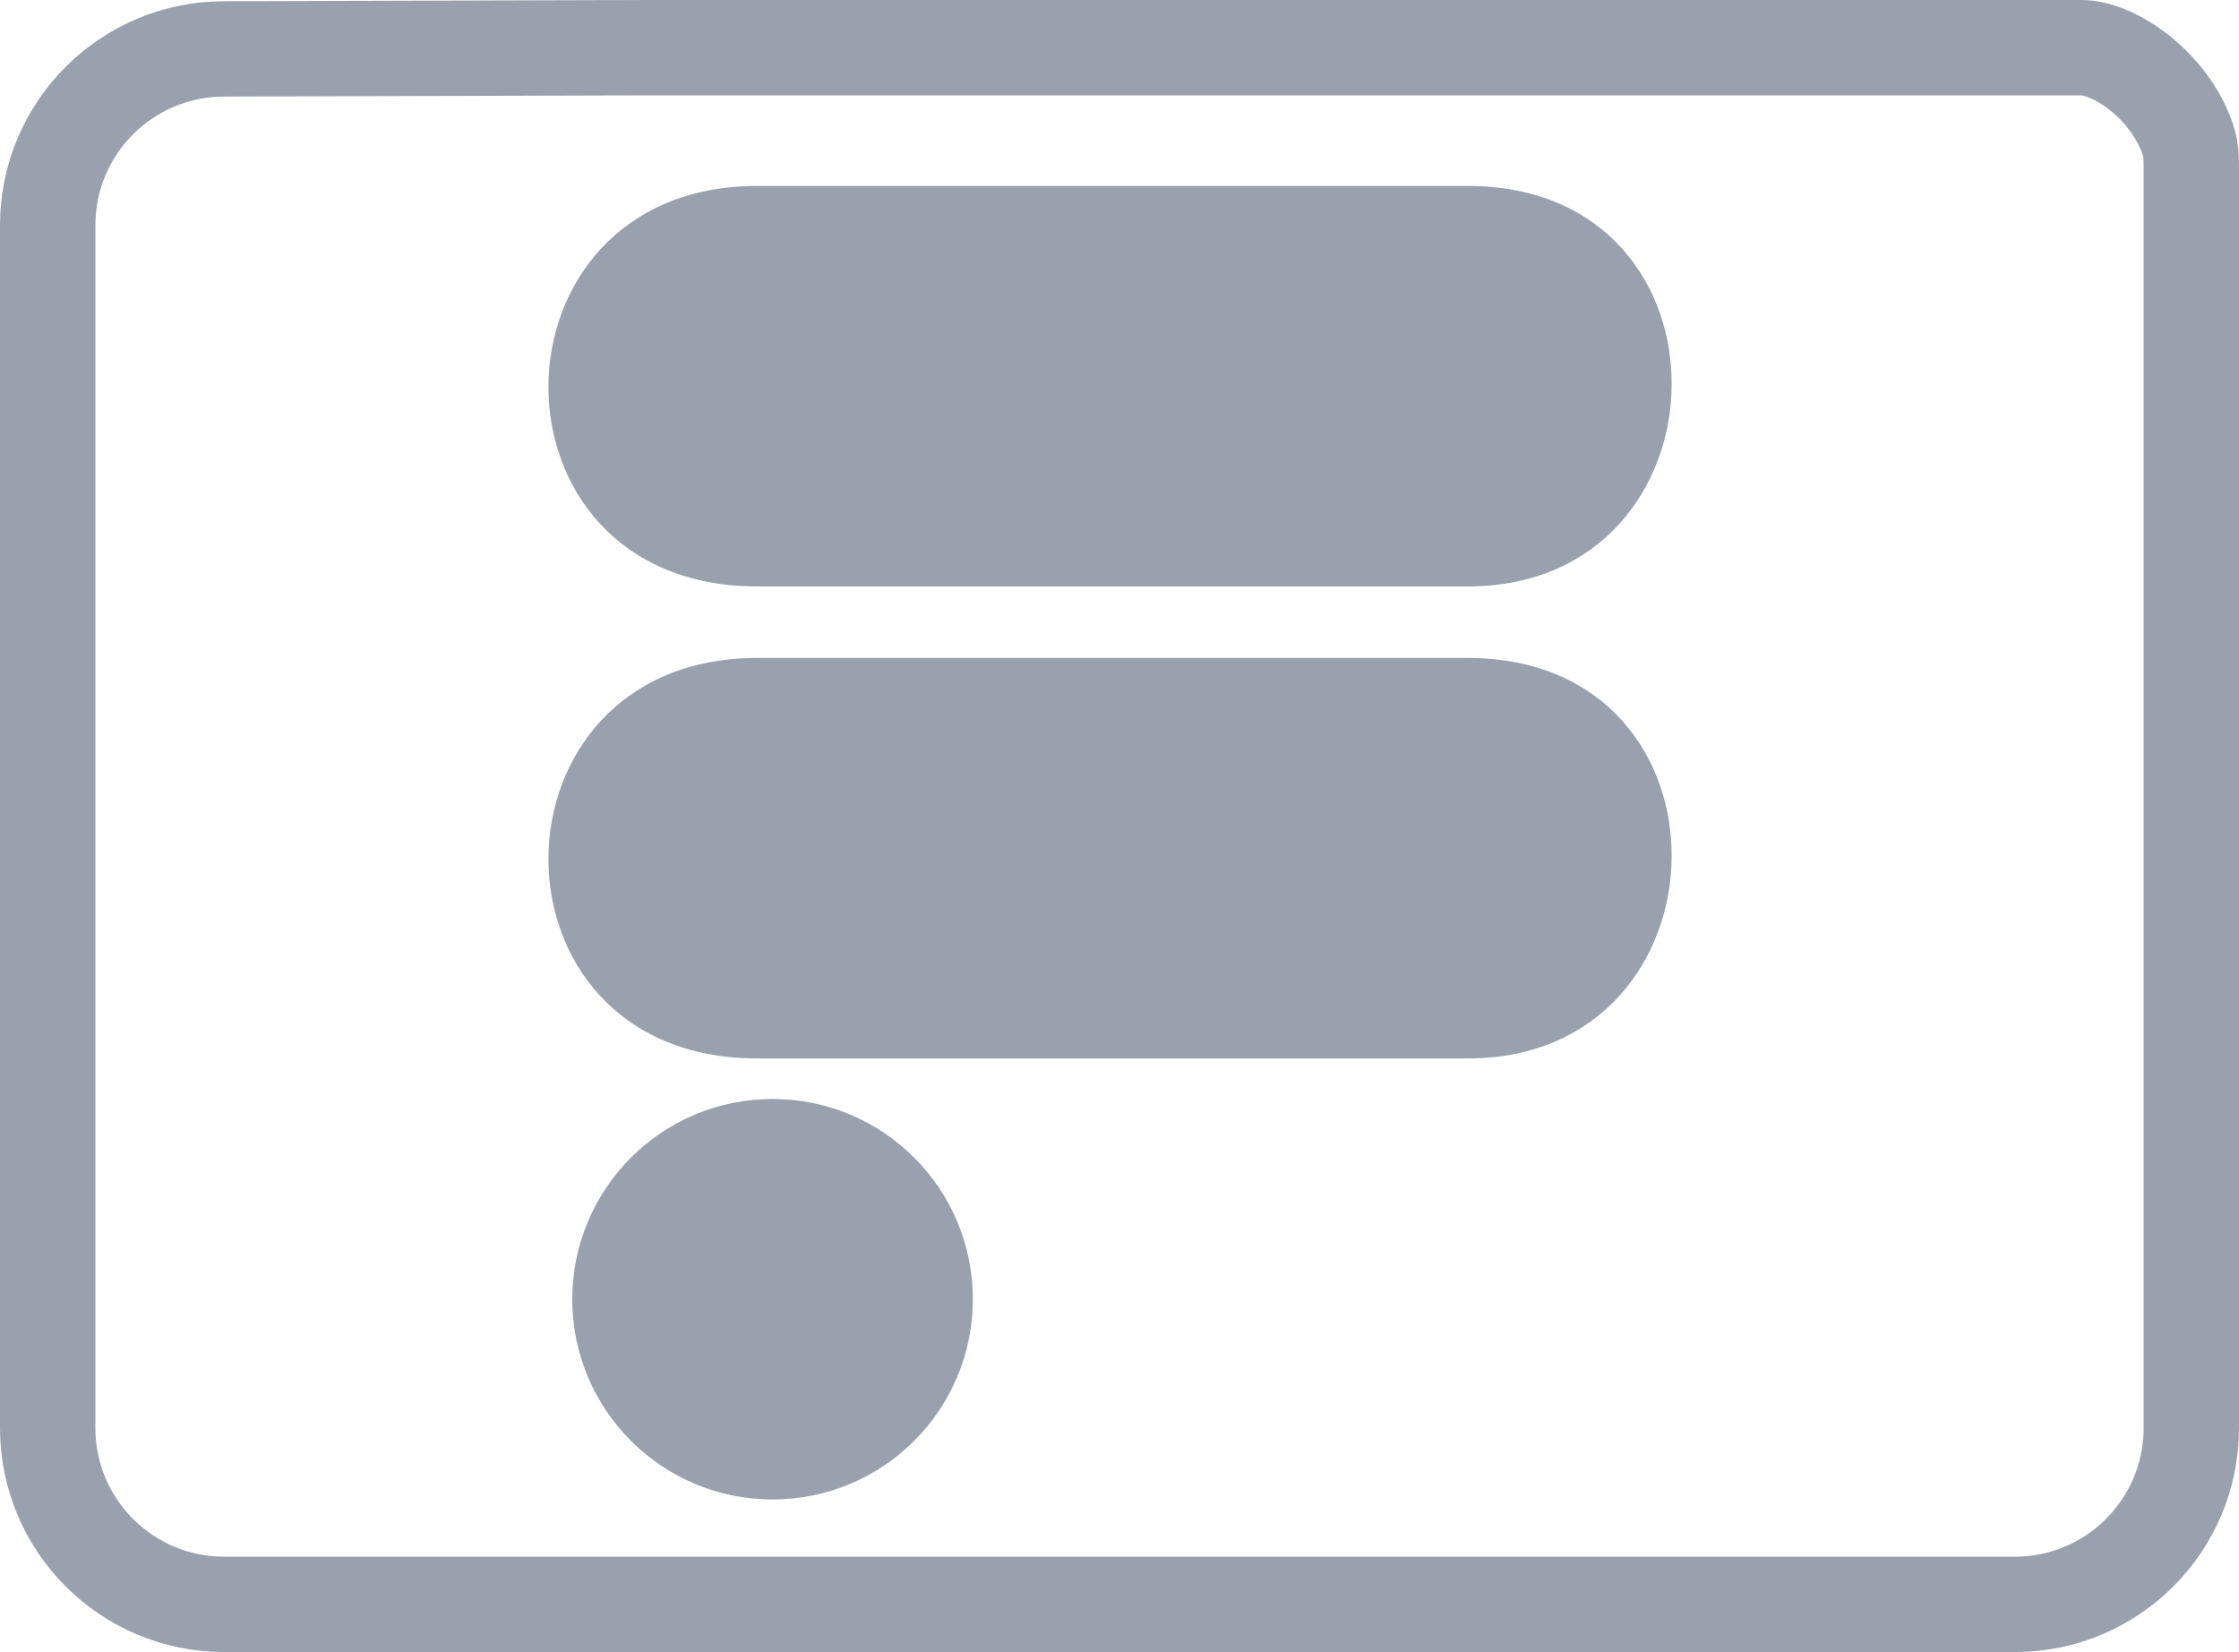
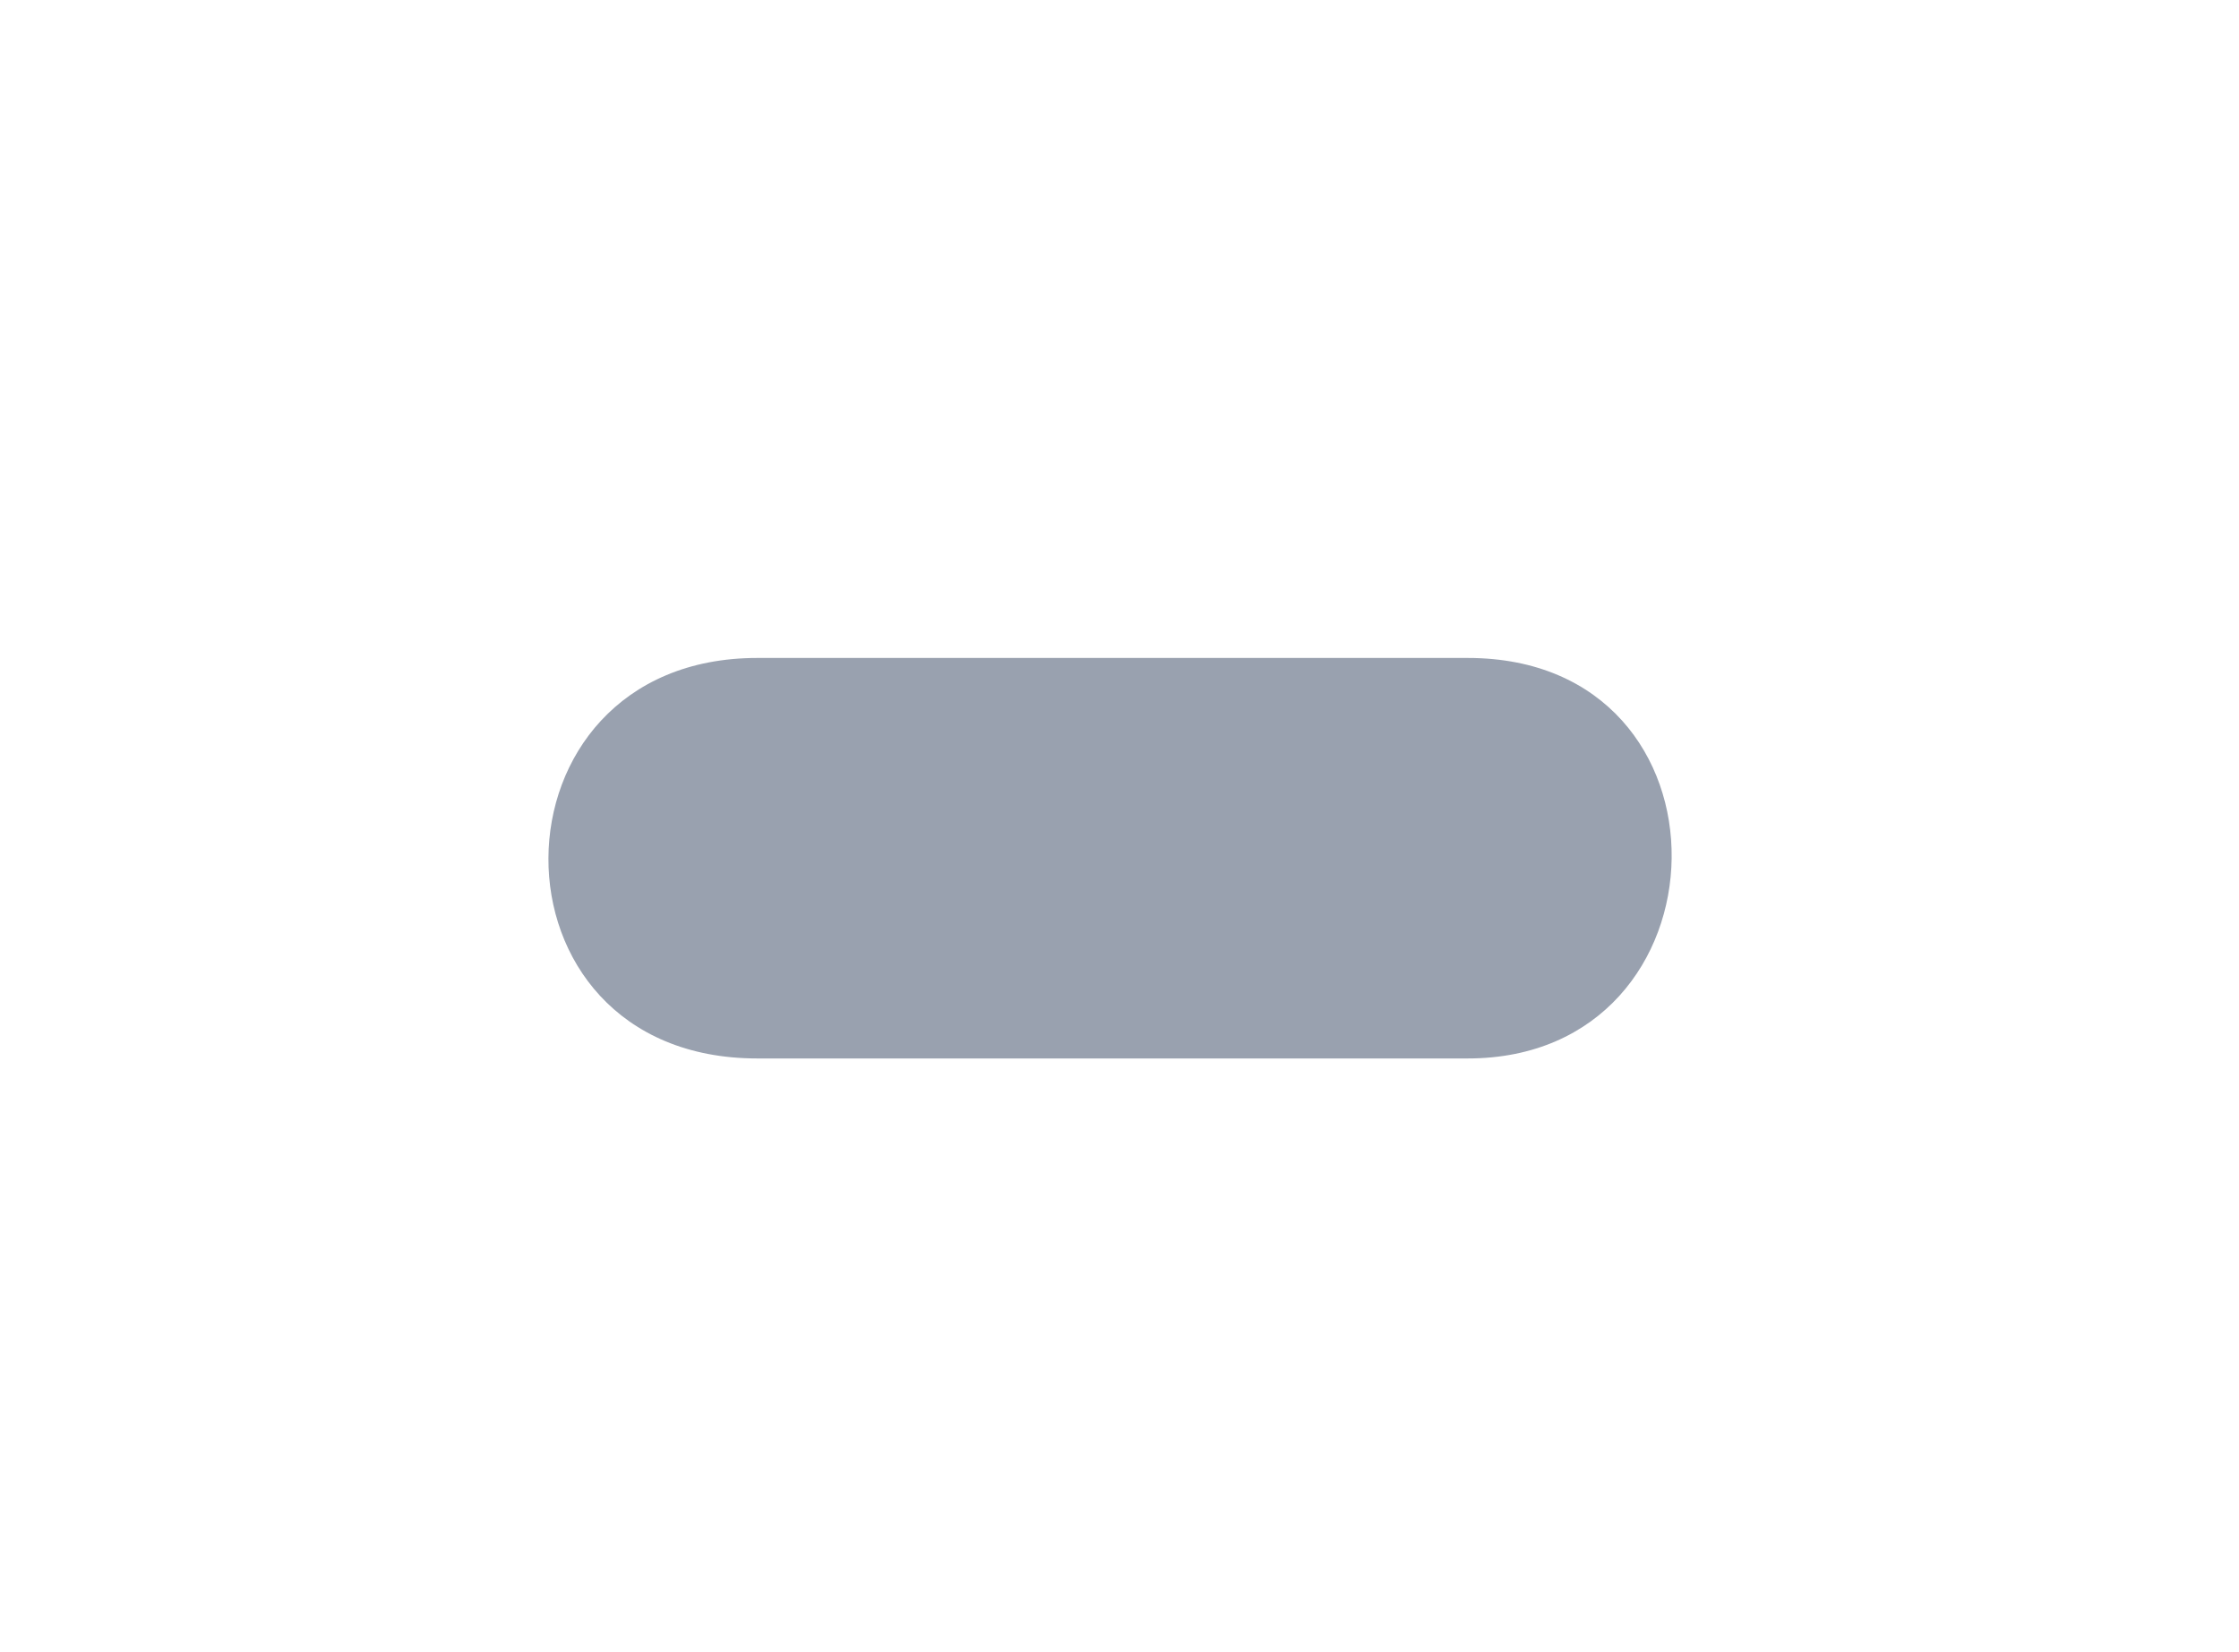
<svg xmlns="http://www.w3.org/2000/svg" width="939" height="693" viewBox="0 0 939 693" fill="none">
-   <path d="M873.001 20C878.886 20 888.297 23.221 897.904 31.037C907.236 38.629 914.721 48.964 918.022 60.013C918.689 62.245 919 65.232 919 69.986V599C919 639.869 885.869 673 845 673H94C53.131 673 20 639.869 20 599V94.516C20 53.73 53 20.634 93.785 20.516L271.558 20H873.001Z" stroke="#99A1AF" stroke-width="40" />
-   <path d="M317.564 246C200.064 246 201.564 78 317.564 78L615.564 78C731.564 78 727.564 246 615.564 246L317.564 246Z" fill="#99A1AF" />
  <path d="M317.564 444C200.064 444 201.564 276 317.564 276L615.564 276C731.564 276 727.564 444 615.564 444L317.564 444Z" fill="#99A1AF" />
-   <circle cx="324" cy="545" r="84" fill="#99A1AF" />
</svg>